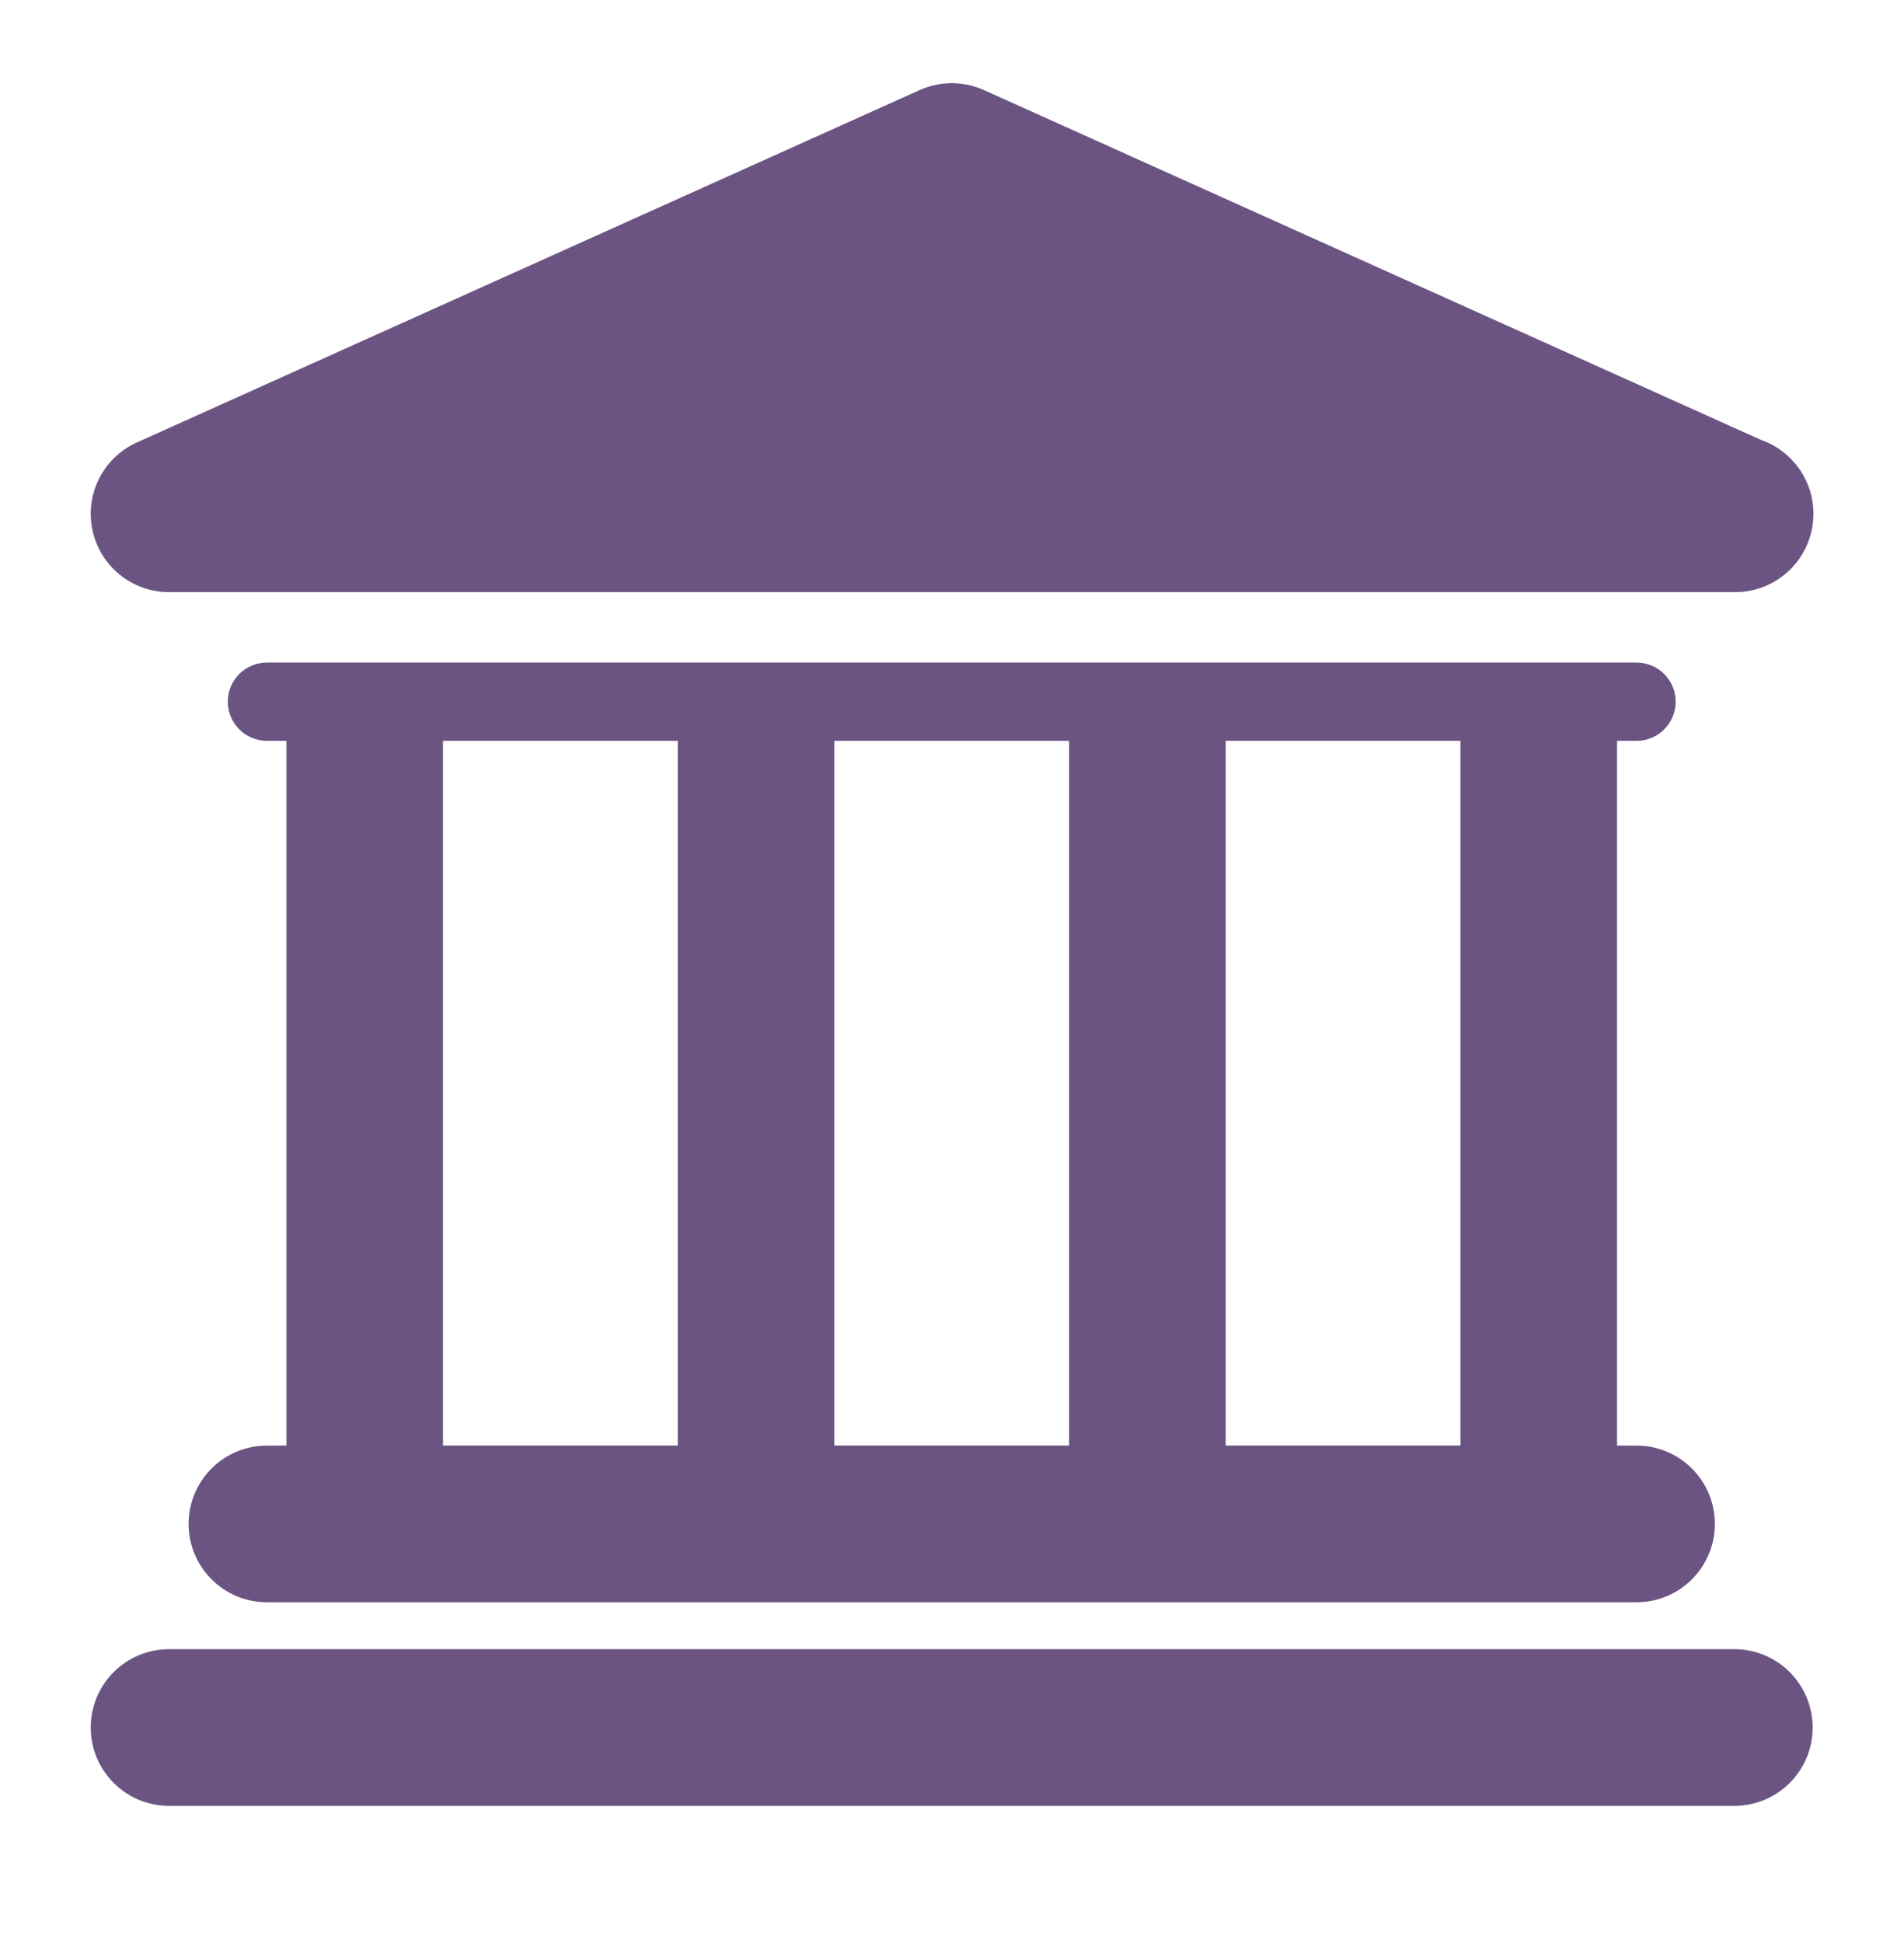
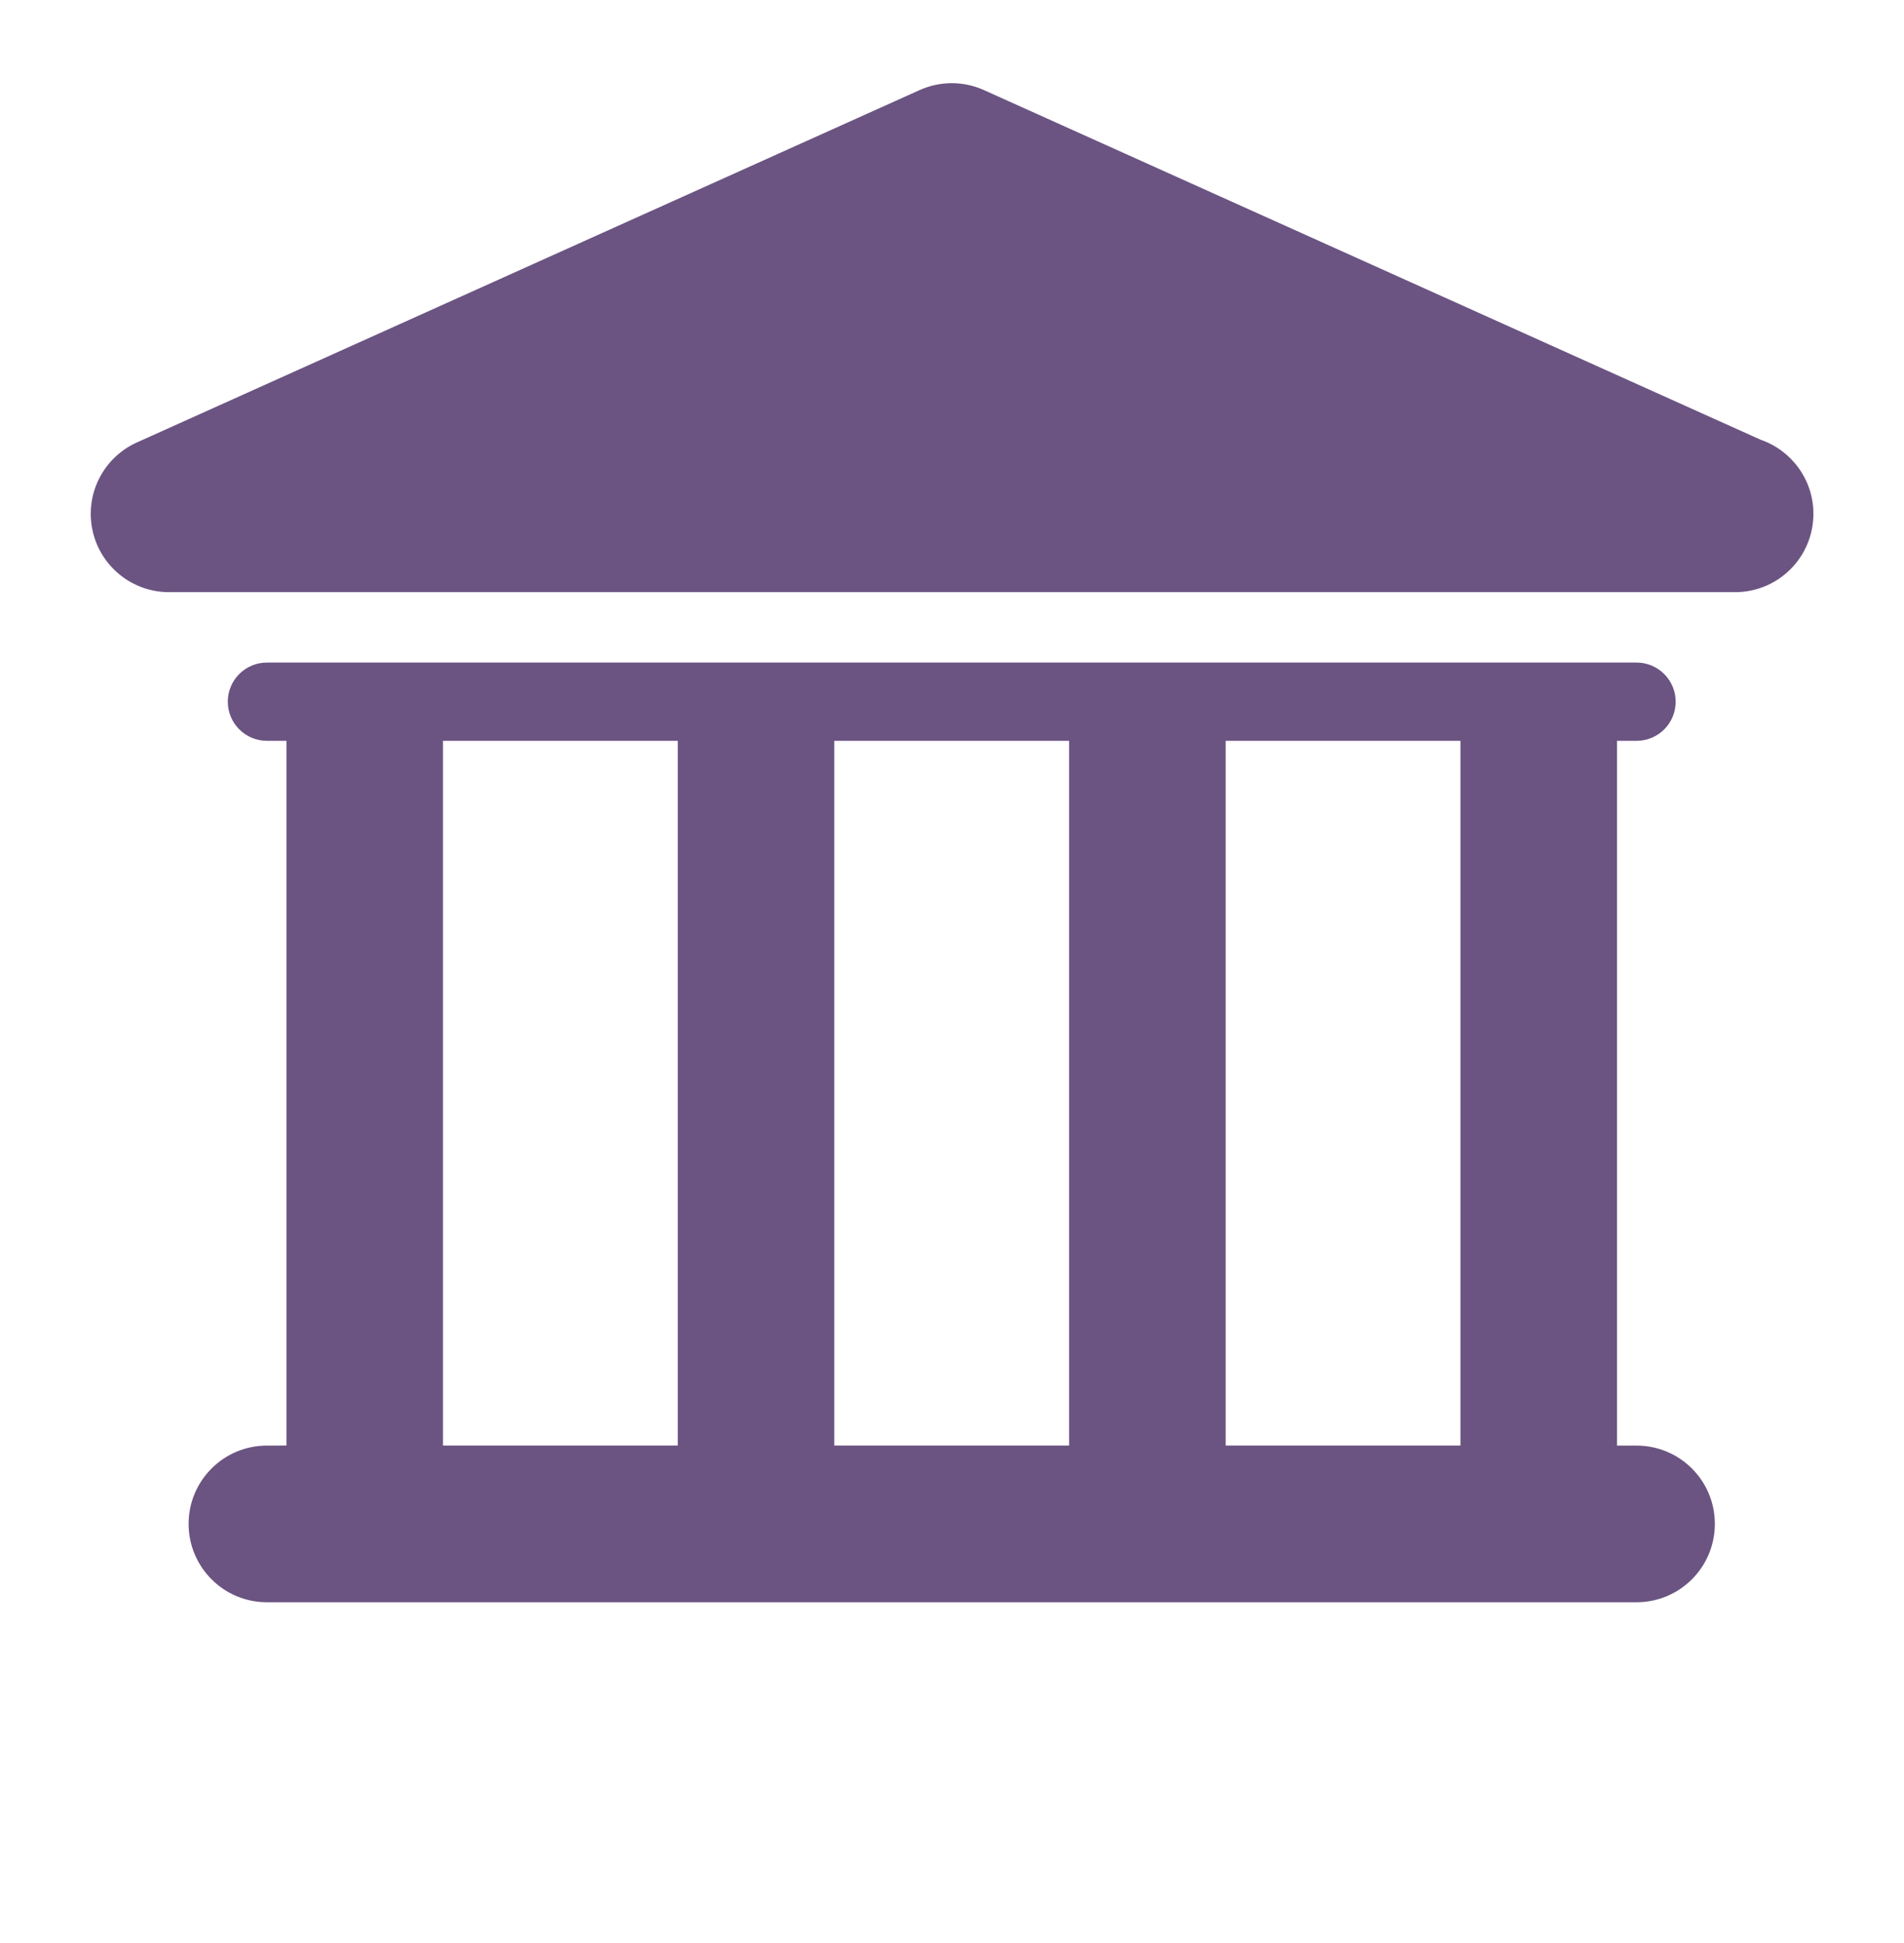
<svg xmlns="http://www.w3.org/2000/svg" width="50" height="51" viewBox="0 0 50 51" fill="none">
-   <path d="M45.546 43.288H4.439C3.303 43.288 2.383 44.208 2.383 45.345C2.383 46.48 3.303 47.4 4.439 47.4H45.545C46.681 47.4 47.601 46.48 47.601 45.345C47.6 44.208 46.68 43.288 45.546 43.288Z" fill="#6B5482" />
  <path d="M7.009 37.944C5.873 37.944 4.953 38.864 4.953 39.999C4.953 41.135 5.873 42.056 7.009 42.056H42.977C44.113 42.056 45.033 41.135 45.033 39.999C45.033 38.864 44.113 37.944 42.977 37.944H42.464V19.445H42.977C43.546 19.445 44.004 18.985 44.004 18.418C44.004 17.851 43.544 17.391 42.977 17.391H7.009C6.441 17.391 5.982 17.851 5.982 18.418C5.982 18.985 6.442 19.445 7.009 19.445H7.523V37.943L7.009 37.944ZM38.352 19.445V37.943H32.187V19.445H38.352ZM28.075 19.445V37.943H21.909V19.445H28.075ZM11.633 19.445H17.799V37.943H11.633V19.445Z" fill="#6B5482" />
  <path d="M4.439 15.543H45.545C45.552 15.543 45.559 15.543 45.565 15.543C46.702 15.543 47.621 14.622 47.621 13.487C47.621 12.584 47.04 11.819 46.232 11.541L25.837 2.364C25.301 2.123 24.688 2.123 24.151 2.364L3.596 11.613C2.711 12.011 2.225 12.972 2.429 13.919C2.632 14.866 3.47 15.543 4.439 15.543Z" fill="#6B5482" />
</svg>